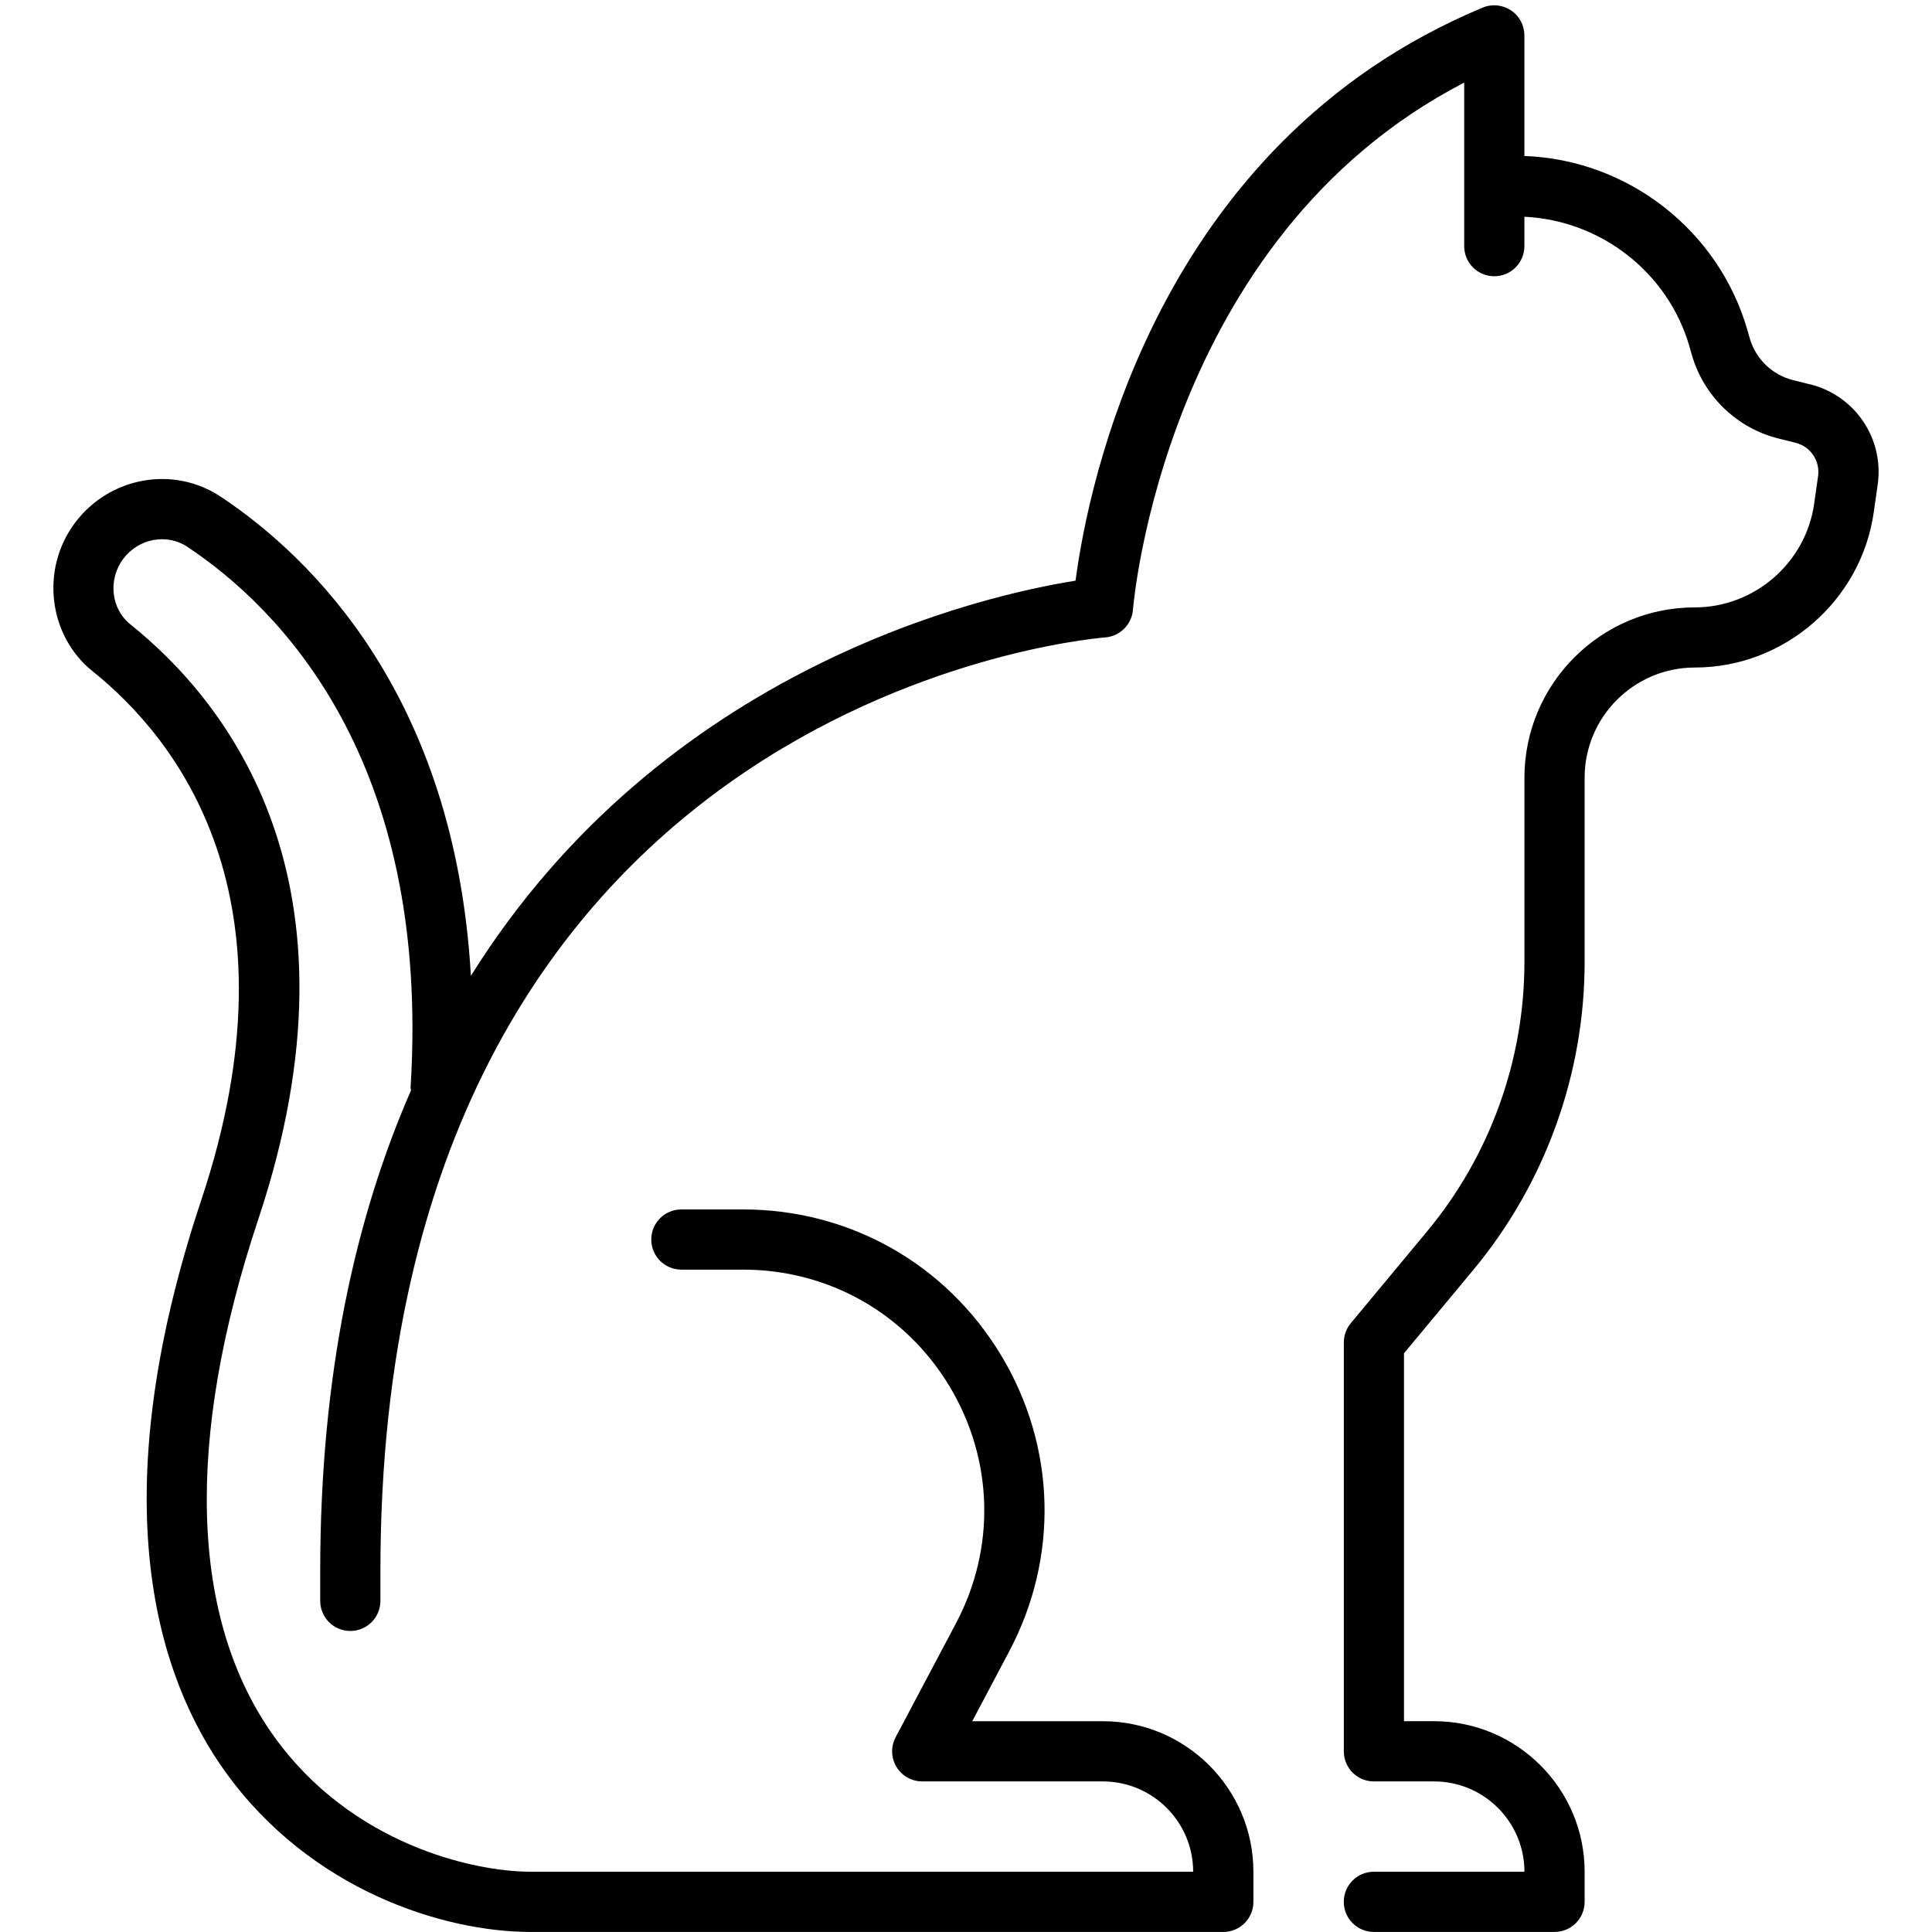
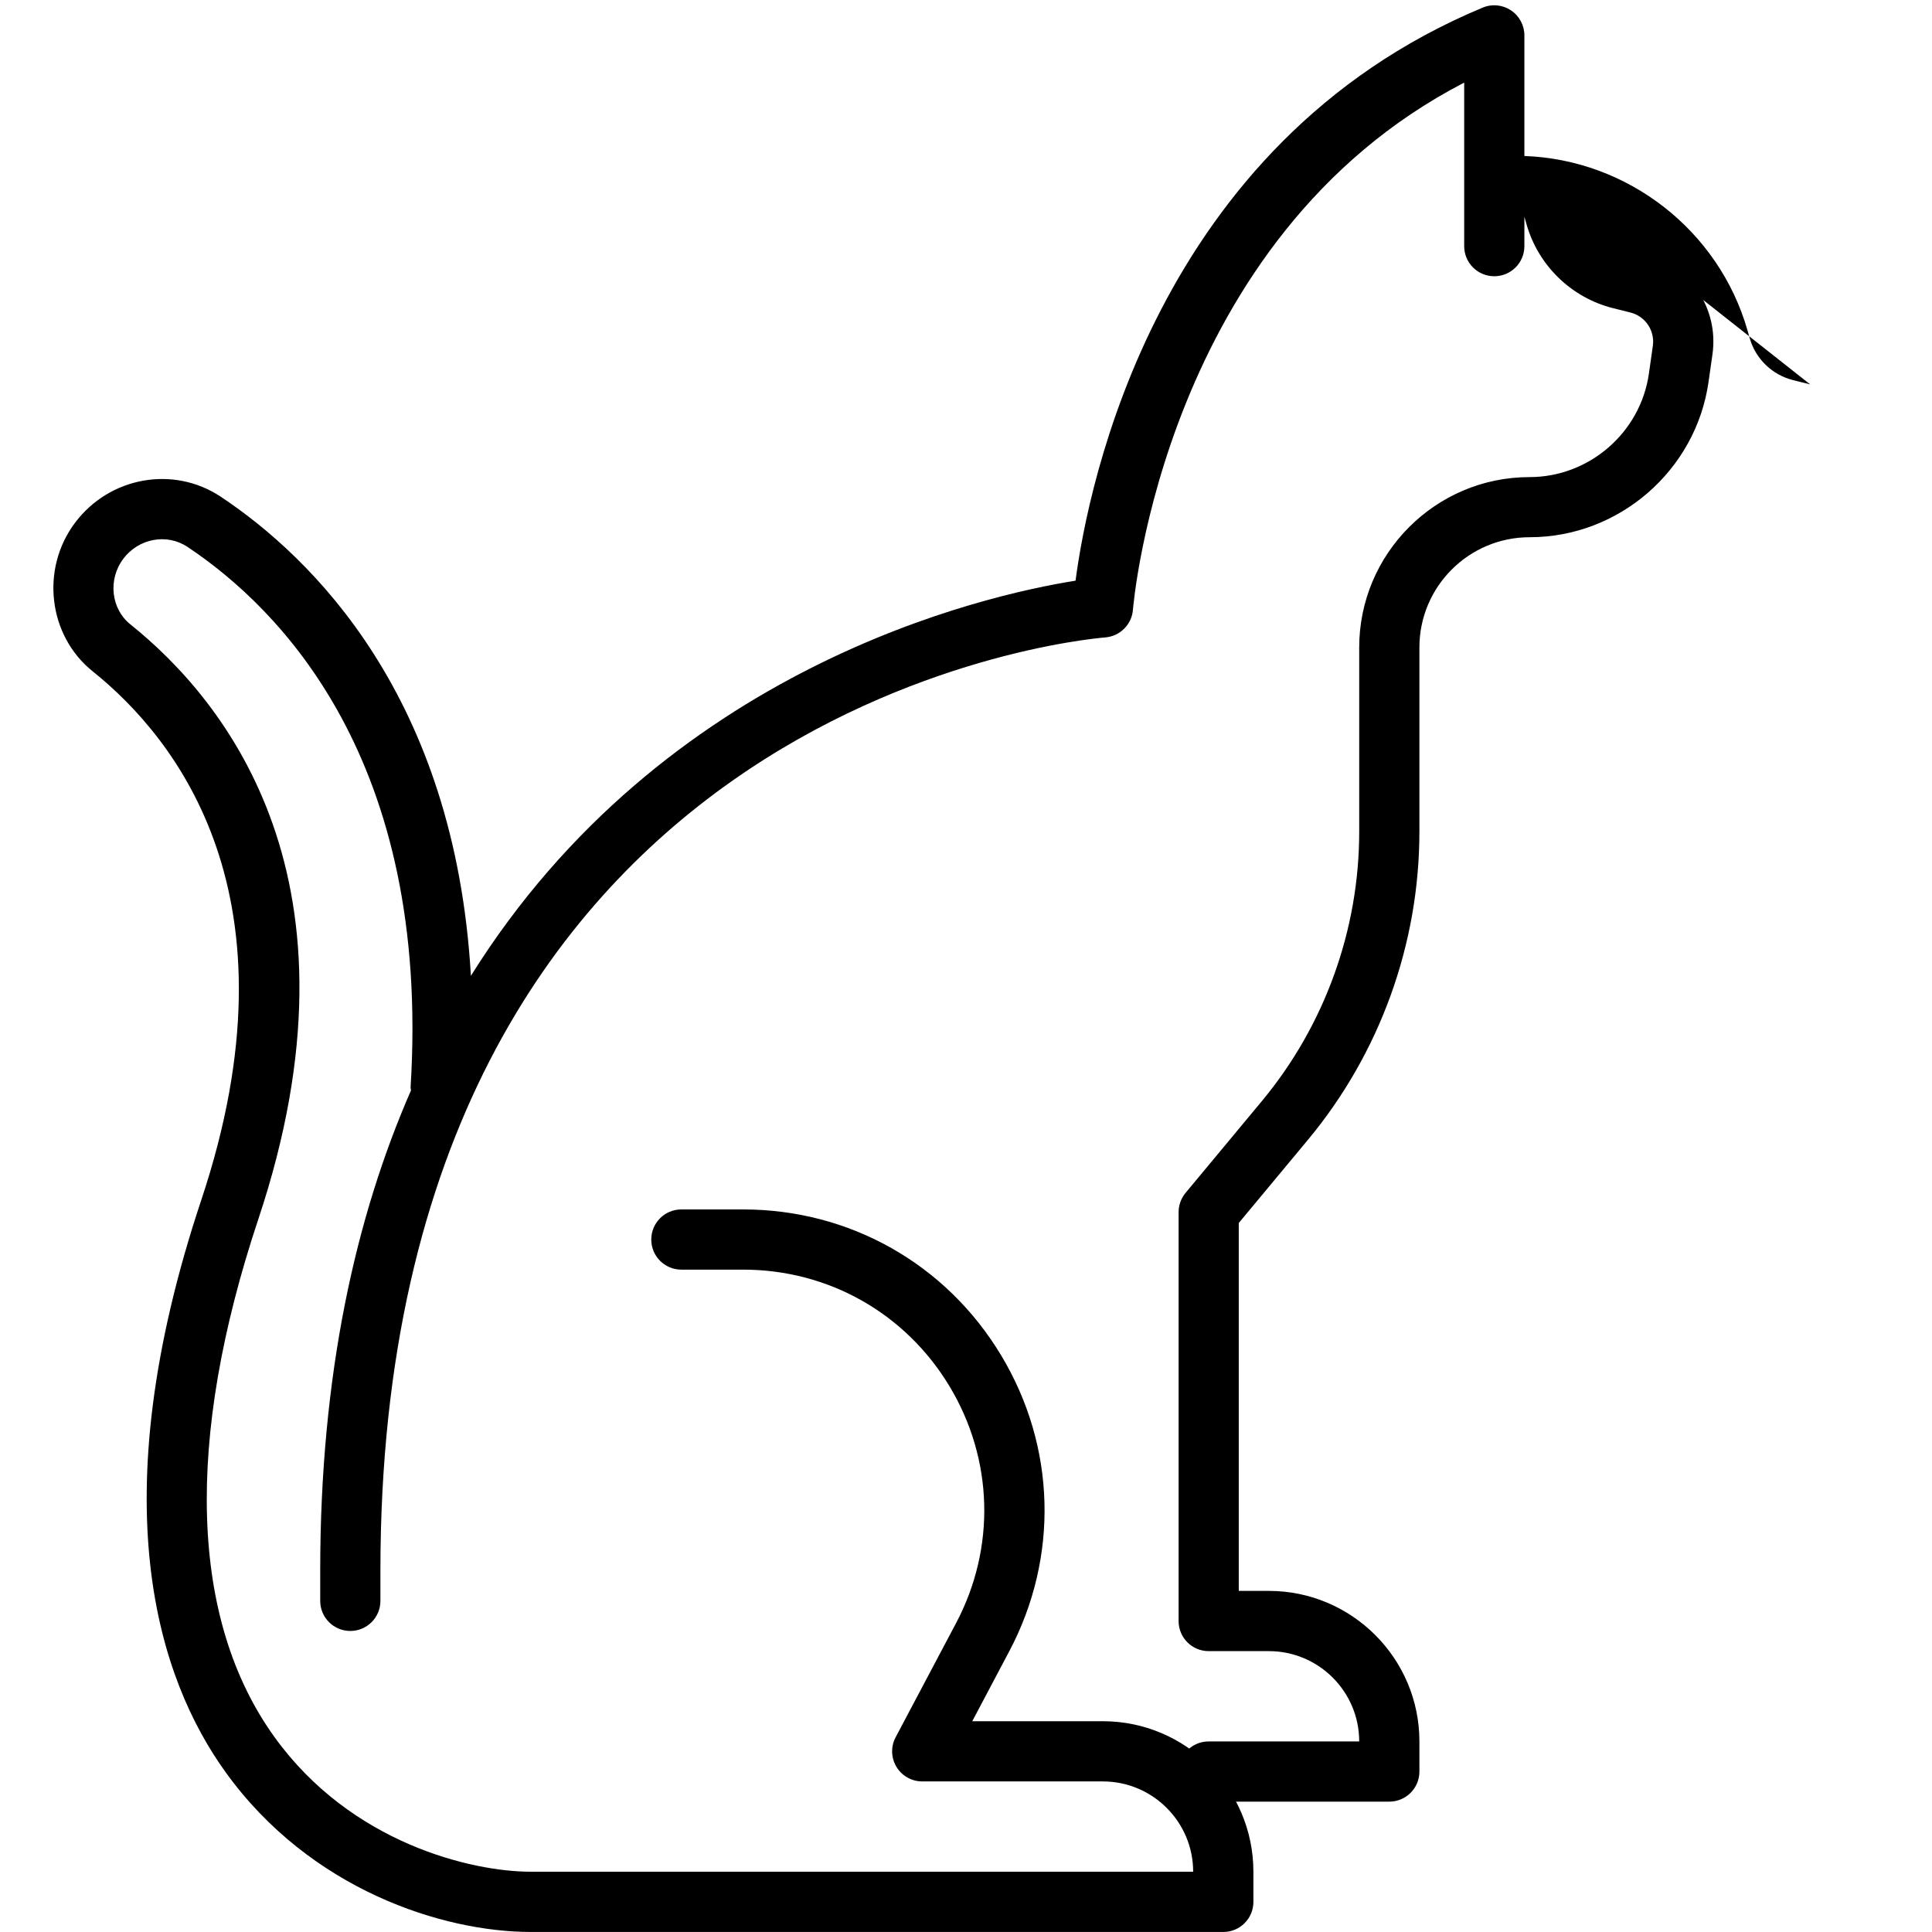
<svg xmlns="http://www.w3.org/2000/svg" id="Layer_1" data-name="Layer 1" viewBox="0 0 500 500">
-   <path d="M468.47,99.48l-4.44-1.11c-5.39-1.35-9.68-5.5-11.2-10.83l-.57-2c-7.4-25.91-30.96-44.22-57.75-45.17V9.16c0-2.6-1.3-5.04-3.47-6.48-2.18-1.45-4.91-1.72-7.32-.71-84.68,35.28-102.11,123.61-105.37,148.31-23.65,3.75-106.55,22.34-156.48,102.26-4.16-72.29-41.16-108.31-64.75-124-12.21-8.11-28.76-5.17-37.71,6.76-8.99,11.98-6.92,29.23,4.59,38.45,21.71,17.41,54.25,58.32,28.1,136.79-26.26,78.76-11.06,124.03,6.3,148.12,21.99,30.5,56.29,41.33,79,41.33h179.19c4.31,0,7.79-3.48,7.79-7.79v-7.79c0-21.48-17.48-38.96-38.96-38.96h-33.8l9.57-18.09c12.9-24.37,12.11-53.02-2.12-76.64-14.22-23.62-39.17-37.72-66.74-37.72h-15.99c-4.31,0-7.79,3.48-7.79,7.79s3.48,7.79,7.79,7.79h15.99c22.06,0,42.01,11.28,53.4,30.18,11.37,18.9,12.01,41.82,1.69,61.32l-15.63,29.52c-1.28,2.41-1.2,5.33.21,7.66,1.41,2.34,3.94,3.77,6.67,3.77h46.75c12.89,0,23.37,10.48,23.37,23.37h-171.4c-15.32,0-46.53-7.34-66.35-34.85-21.86-30.33-23.3-76.69-4.17-134.08,29.14-87.44-8.25-133.94-33.13-153.89-5.02-4.01-5.85-11.61-1.83-16.97,3.96-5.27,11.25-6.64,16.59-3.09,23.84,15.86,63.04,55.11,57.76,139.84-.02.29.1.54.11.82-14.34,32.79-23.5,73.51-23.5,124.33v7.79c0,4.31,3.48,7.79,7.79,7.79s7.79-3.48,7.79-7.79v-7.79c0-223.51,179.95-240.91,187.62-241.55,3.82-.32,6.86-3.38,7.14-7.21.08-1,7.97-96.16,85.72-136.37v42.32c0,4.31,3.48,7.79,7.79,7.79s7.79-3.48,7.79-7.79v-7.61c19.85.95,37.26,14.47,42.76,33.72l.57,2.01c3.06,10.67,11.64,18.98,22.41,21.66l4.44,1.11c3.89.97,6.39,4.69,5.82,8.67l-1.02,7.17c-2.18,15.25-15.45,26.76-30.88,26.76-24.31,0-44.09,19.78-44.09,44.1v47.68c0,25.41-8.95,50.17-25.2,69.72l-19.74,23.75c-1.16,1.4-1.8,3.17-1.8,4.98v105.82c0,4.31,3.48,7.79,7.79,7.79h15.58c12.89,0,23.37,10.48,23.37,23.37h-38.96c-4.31,0-7.79,3.48-7.79,7.79s3.48,7.79,7.79,7.79h46.75c4.31,0,7.79-3.48,7.79-7.79v-7.79c0-21.48-17.48-38.96-38.96-38.96h-7.79v-95.21l17.95-21.59c18.57-22.35,28.8-50.65,28.8-79.69v-47.68c0-15.73,12.79-28.52,28.54-28.52,23.11,0,43-17.26,46.28-40.14l1.02-7.17c1.7-11.89-5.81-23.06-17.46-25.98Z" />
+   <path d="M468.47,99.48l-4.44-1.11c-5.39-1.35-9.68-5.5-11.2-10.83l-.57-2c-7.4-25.91-30.96-44.22-57.75-45.17V9.16c0-2.6-1.3-5.04-3.47-6.48-2.18-1.45-4.91-1.72-7.32-.71-84.68,35.28-102.11,123.61-105.37,148.31-23.65,3.75-106.55,22.34-156.48,102.26-4.16-72.29-41.16-108.31-64.75-124-12.21-8.11-28.76-5.17-37.71,6.76-8.99,11.98-6.92,29.23,4.59,38.45,21.71,17.41,54.25,58.32,28.1,136.79-26.26,78.76-11.06,124.03,6.3,148.12,21.99,30.5,56.29,41.33,79,41.33h179.19c4.31,0,7.79-3.48,7.79-7.79v-7.79c0-21.48-17.48-38.96-38.96-38.96h-33.8l9.57-18.09c12.9-24.37,12.11-53.02-2.12-76.64-14.22-23.62-39.17-37.72-66.74-37.72h-15.99c-4.31,0-7.79,3.48-7.79,7.79s3.48,7.79,7.79,7.79h15.99c22.06,0,42.01,11.28,53.4,30.18,11.37,18.9,12.01,41.82,1.69,61.32l-15.63,29.52c-1.28,2.41-1.2,5.33.21,7.66,1.41,2.34,3.94,3.77,6.67,3.77h46.75c12.89,0,23.37,10.48,23.37,23.37h-171.4c-15.32,0-46.53-7.34-66.35-34.85-21.86-30.33-23.3-76.69-4.17-134.08,29.14-87.44-8.25-133.94-33.13-153.89-5.02-4.01-5.85-11.61-1.83-16.97,3.96-5.27,11.25-6.64,16.59-3.09,23.84,15.86,63.04,55.11,57.76,139.84-.02.29.1.54.11.82-14.34,32.79-23.5,73.51-23.5,124.33v7.79c0,4.31,3.48,7.79,7.79,7.79s7.79-3.48,7.79-7.79v-7.79c0-223.51,179.95-240.91,187.62-241.55,3.82-.32,6.86-3.38,7.14-7.21.08-1,7.97-96.16,85.72-136.37v42.32c0,4.31,3.48,7.79,7.79,7.79s7.79-3.48,7.79-7.79v-7.61l.57,2.01c3.06,10.67,11.64,18.98,22.41,21.66l4.44,1.11c3.89.97,6.39,4.69,5.82,8.67l-1.02,7.17c-2.18,15.25-15.45,26.76-30.88,26.76-24.31,0-44.09,19.78-44.09,44.1v47.68c0,25.41-8.95,50.17-25.2,69.72l-19.74,23.75c-1.16,1.4-1.8,3.17-1.8,4.98v105.82c0,4.31,3.48,7.79,7.79,7.79h15.58c12.89,0,23.37,10.48,23.37,23.37h-38.96c-4.31,0-7.79,3.48-7.79,7.79s3.48,7.79,7.79,7.79h46.75c4.31,0,7.79-3.48,7.79-7.79v-7.79c0-21.48-17.48-38.96-38.96-38.96h-7.79v-95.21l17.95-21.59c18.57-22.35,28.8-50.65,28.8-79.69v-47.68c0-15.73,12.79-28.52,28.54-28.52,23.11,0,43-17.26,46.28-40.14l1.02-7.17c1.7-11.89-5.81-23.06-17.46-25.98Z" />
</svg>